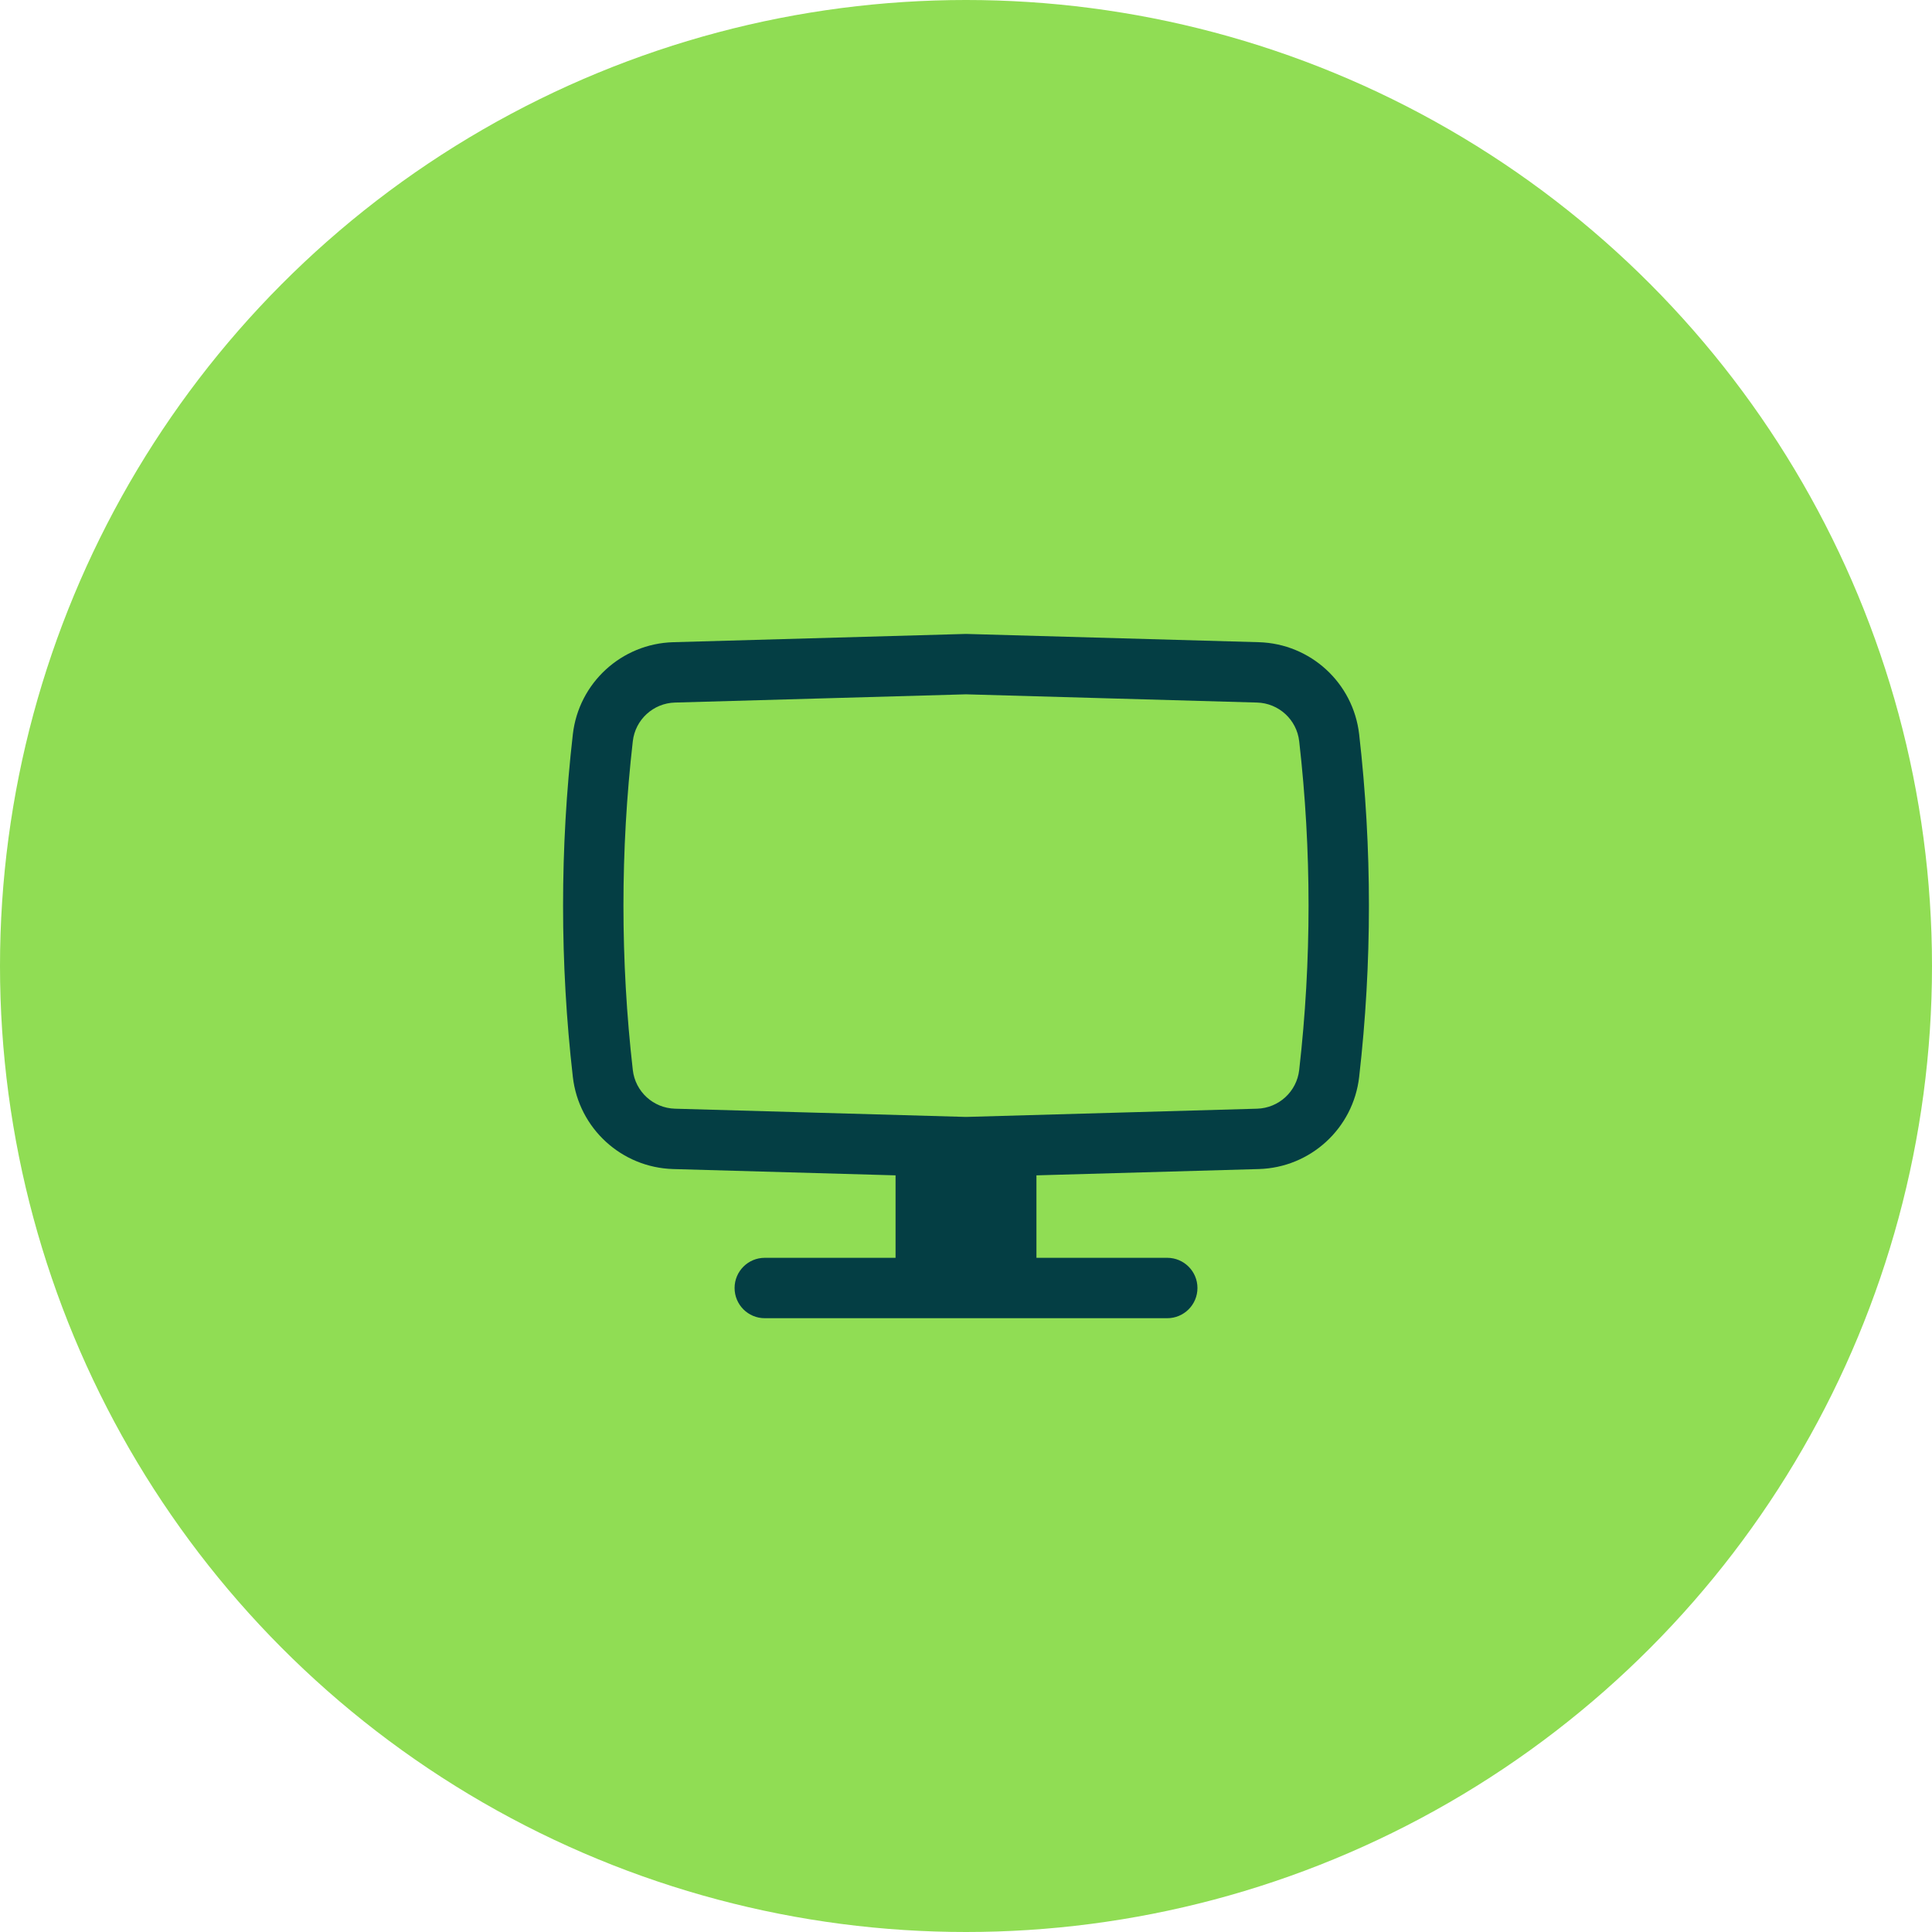
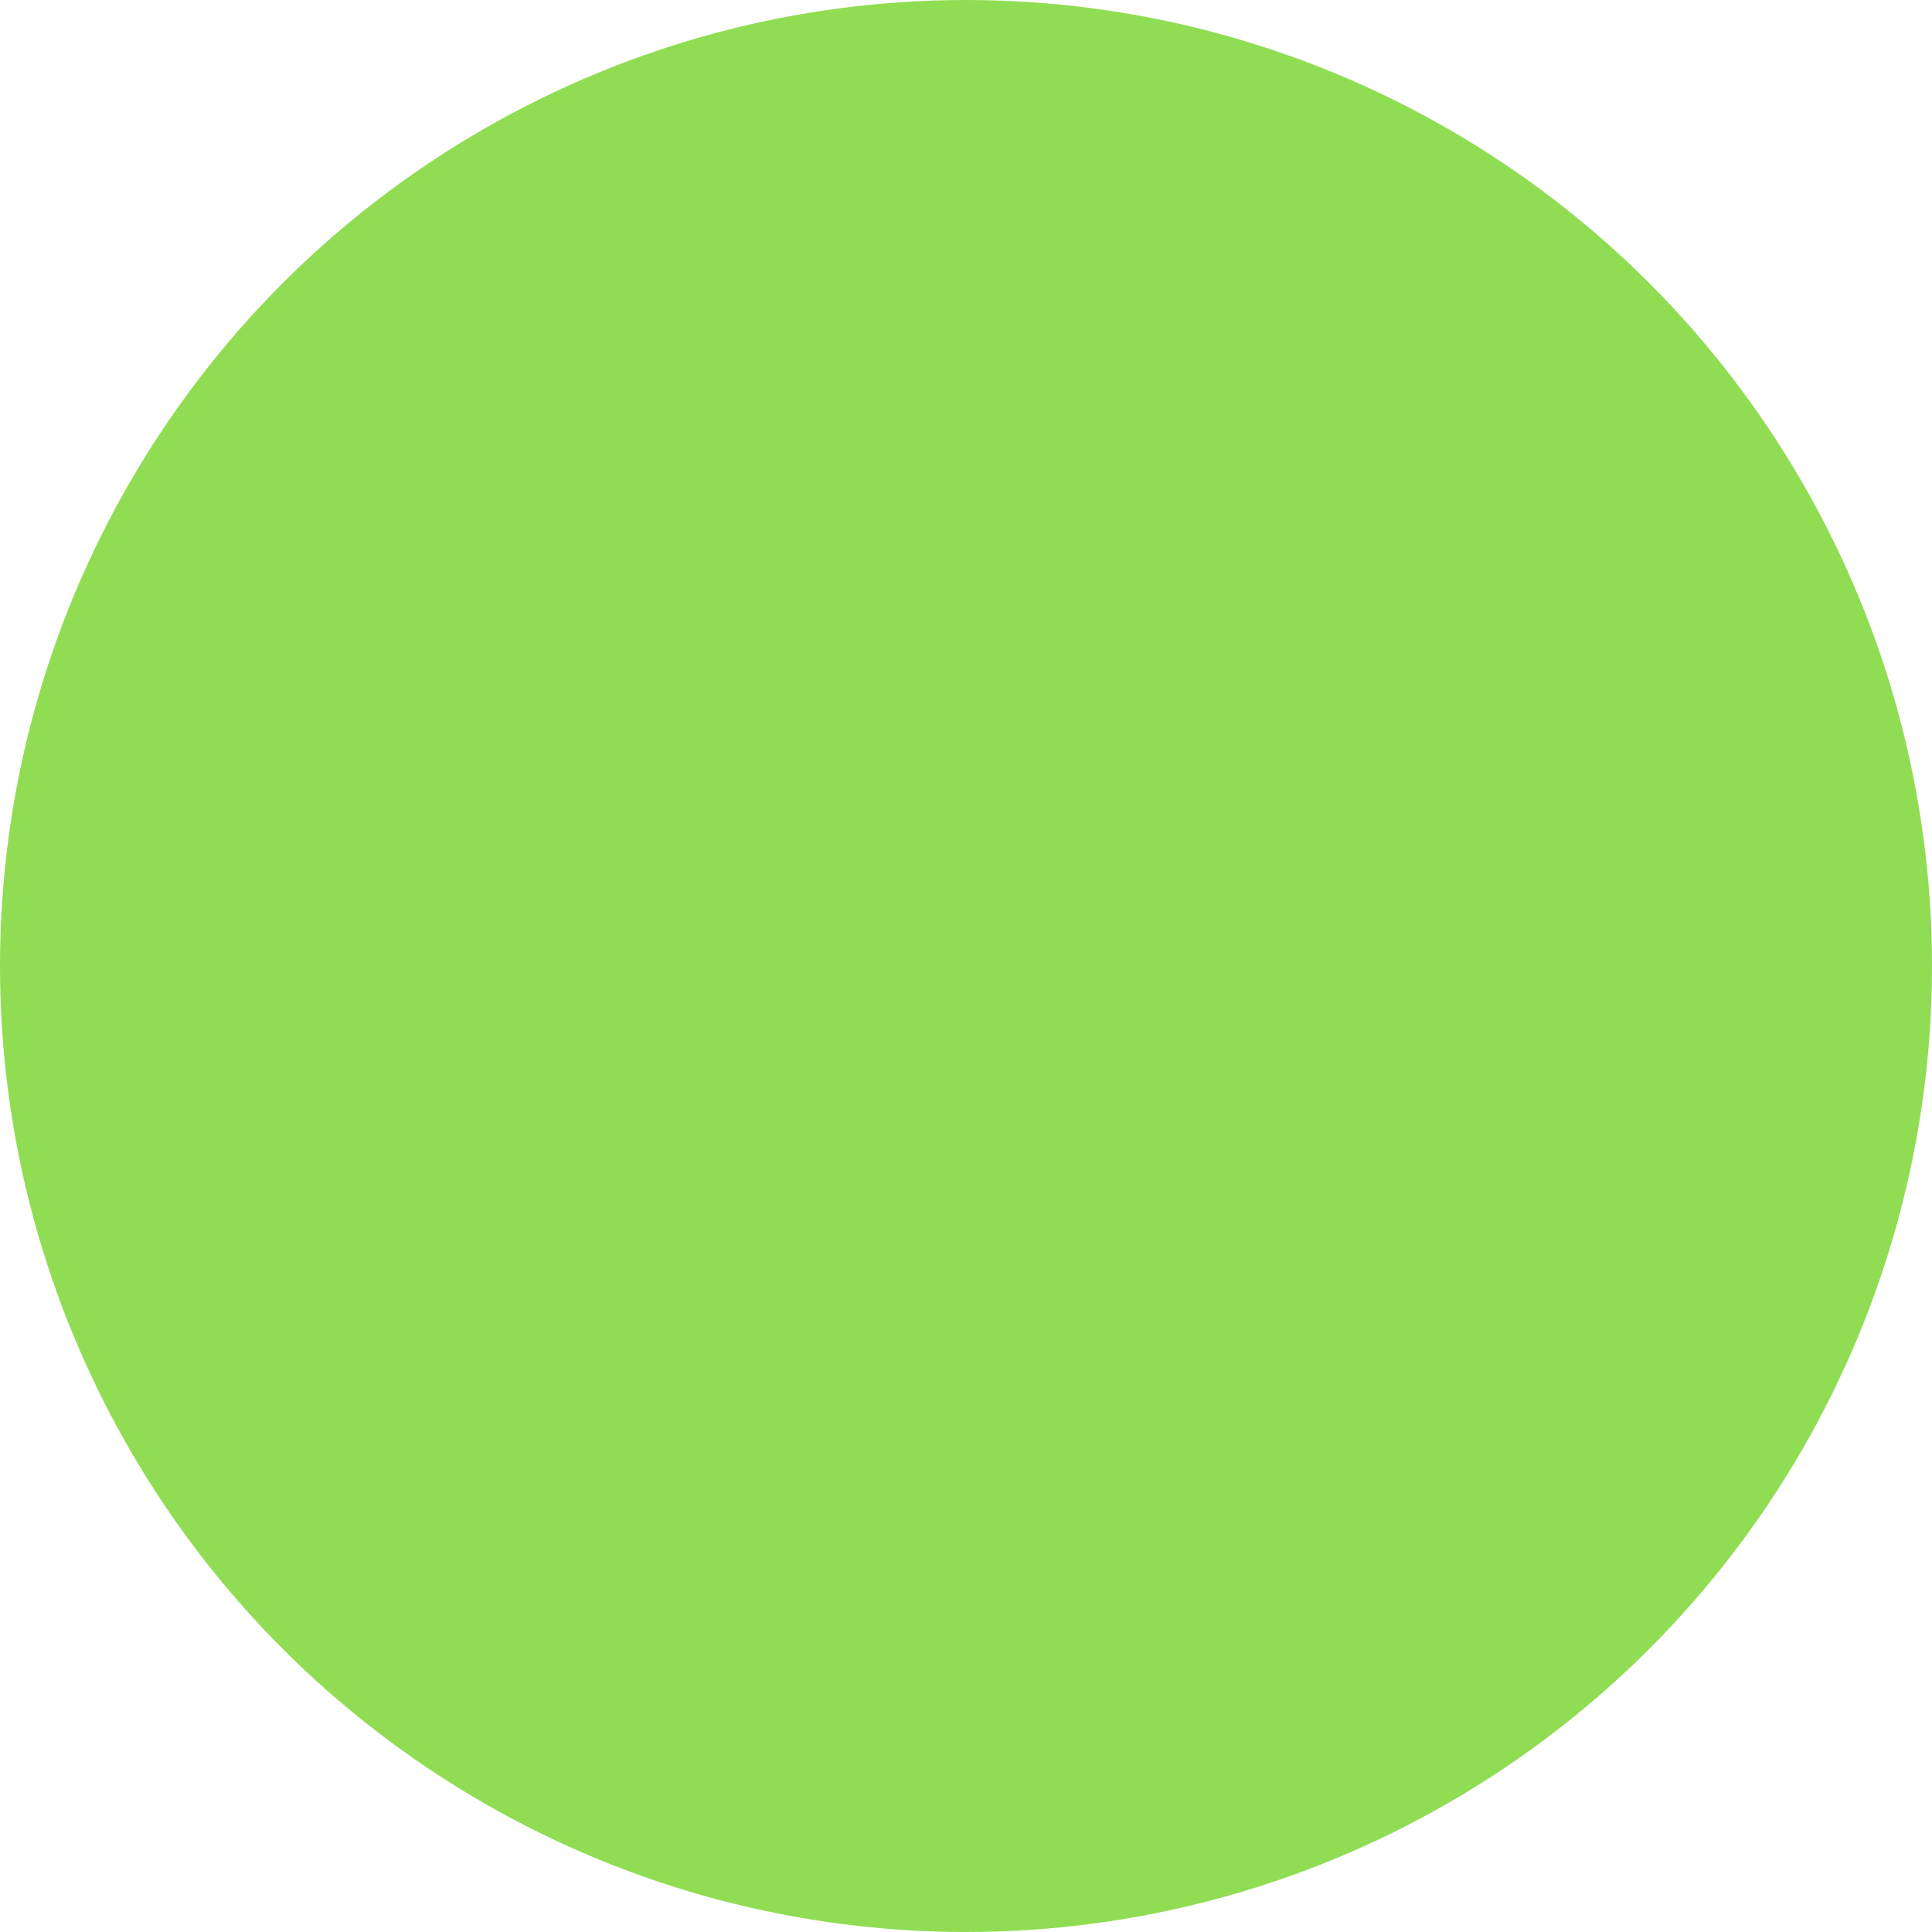
<svg xmlns="http://www.w3.org/2000/svg" width="50" height="50" viewBox="0 0 50 50" fill="none">
  <circle cx="25" cy="25" r="25" fill="#90DD54" />
-   <path fill-rule="evenodd" clip-rule="evenodd" d="M25 16.406L32.577 16.62C33.916 16.658 35.023 17.674 35.175 19.005C35.512 21.95 35.512 24.925 35.175 27.87C35.023 29.201 33.916 30.217 32.577 30.255L26.823 30.418V32.552H30.208C30.64 32.552 30.99 32.902 30.99 33.333C30.99 33.765 30.64 34.115 30.208 34.115H19.792C19.36 34.115 19.011 33.765 19.011 33.333C19.011 32.902 19.36 32.552 19.792 32.552H23.177V30.418L17.423 30.255C16.085 30.217 14.977 29.201 14.825 27.87C14.488 24.925 14.488 21.95 14.825 19.005C14.977 17.674 16.085 16.658 17.423 16.62L25 16.406ZM25 17.969L17.468 18.182C16.906 18.198 16.441 18.624 16.377 19.183C16.054 22.01 16.054 24.865 16.377 27.692C16.441 28.251 16.906 28.677 17.468 28.693L25 28.906L32.533 28.693C33.094 28.677 33.559 28.251 33.623 27.692C33.946 24.865 33.946 22.01 33.623 19.183C33.559 18.624 33.094 18.198 32.533 18.182L25 17.969Z" fill="#043E44" />
</svg>